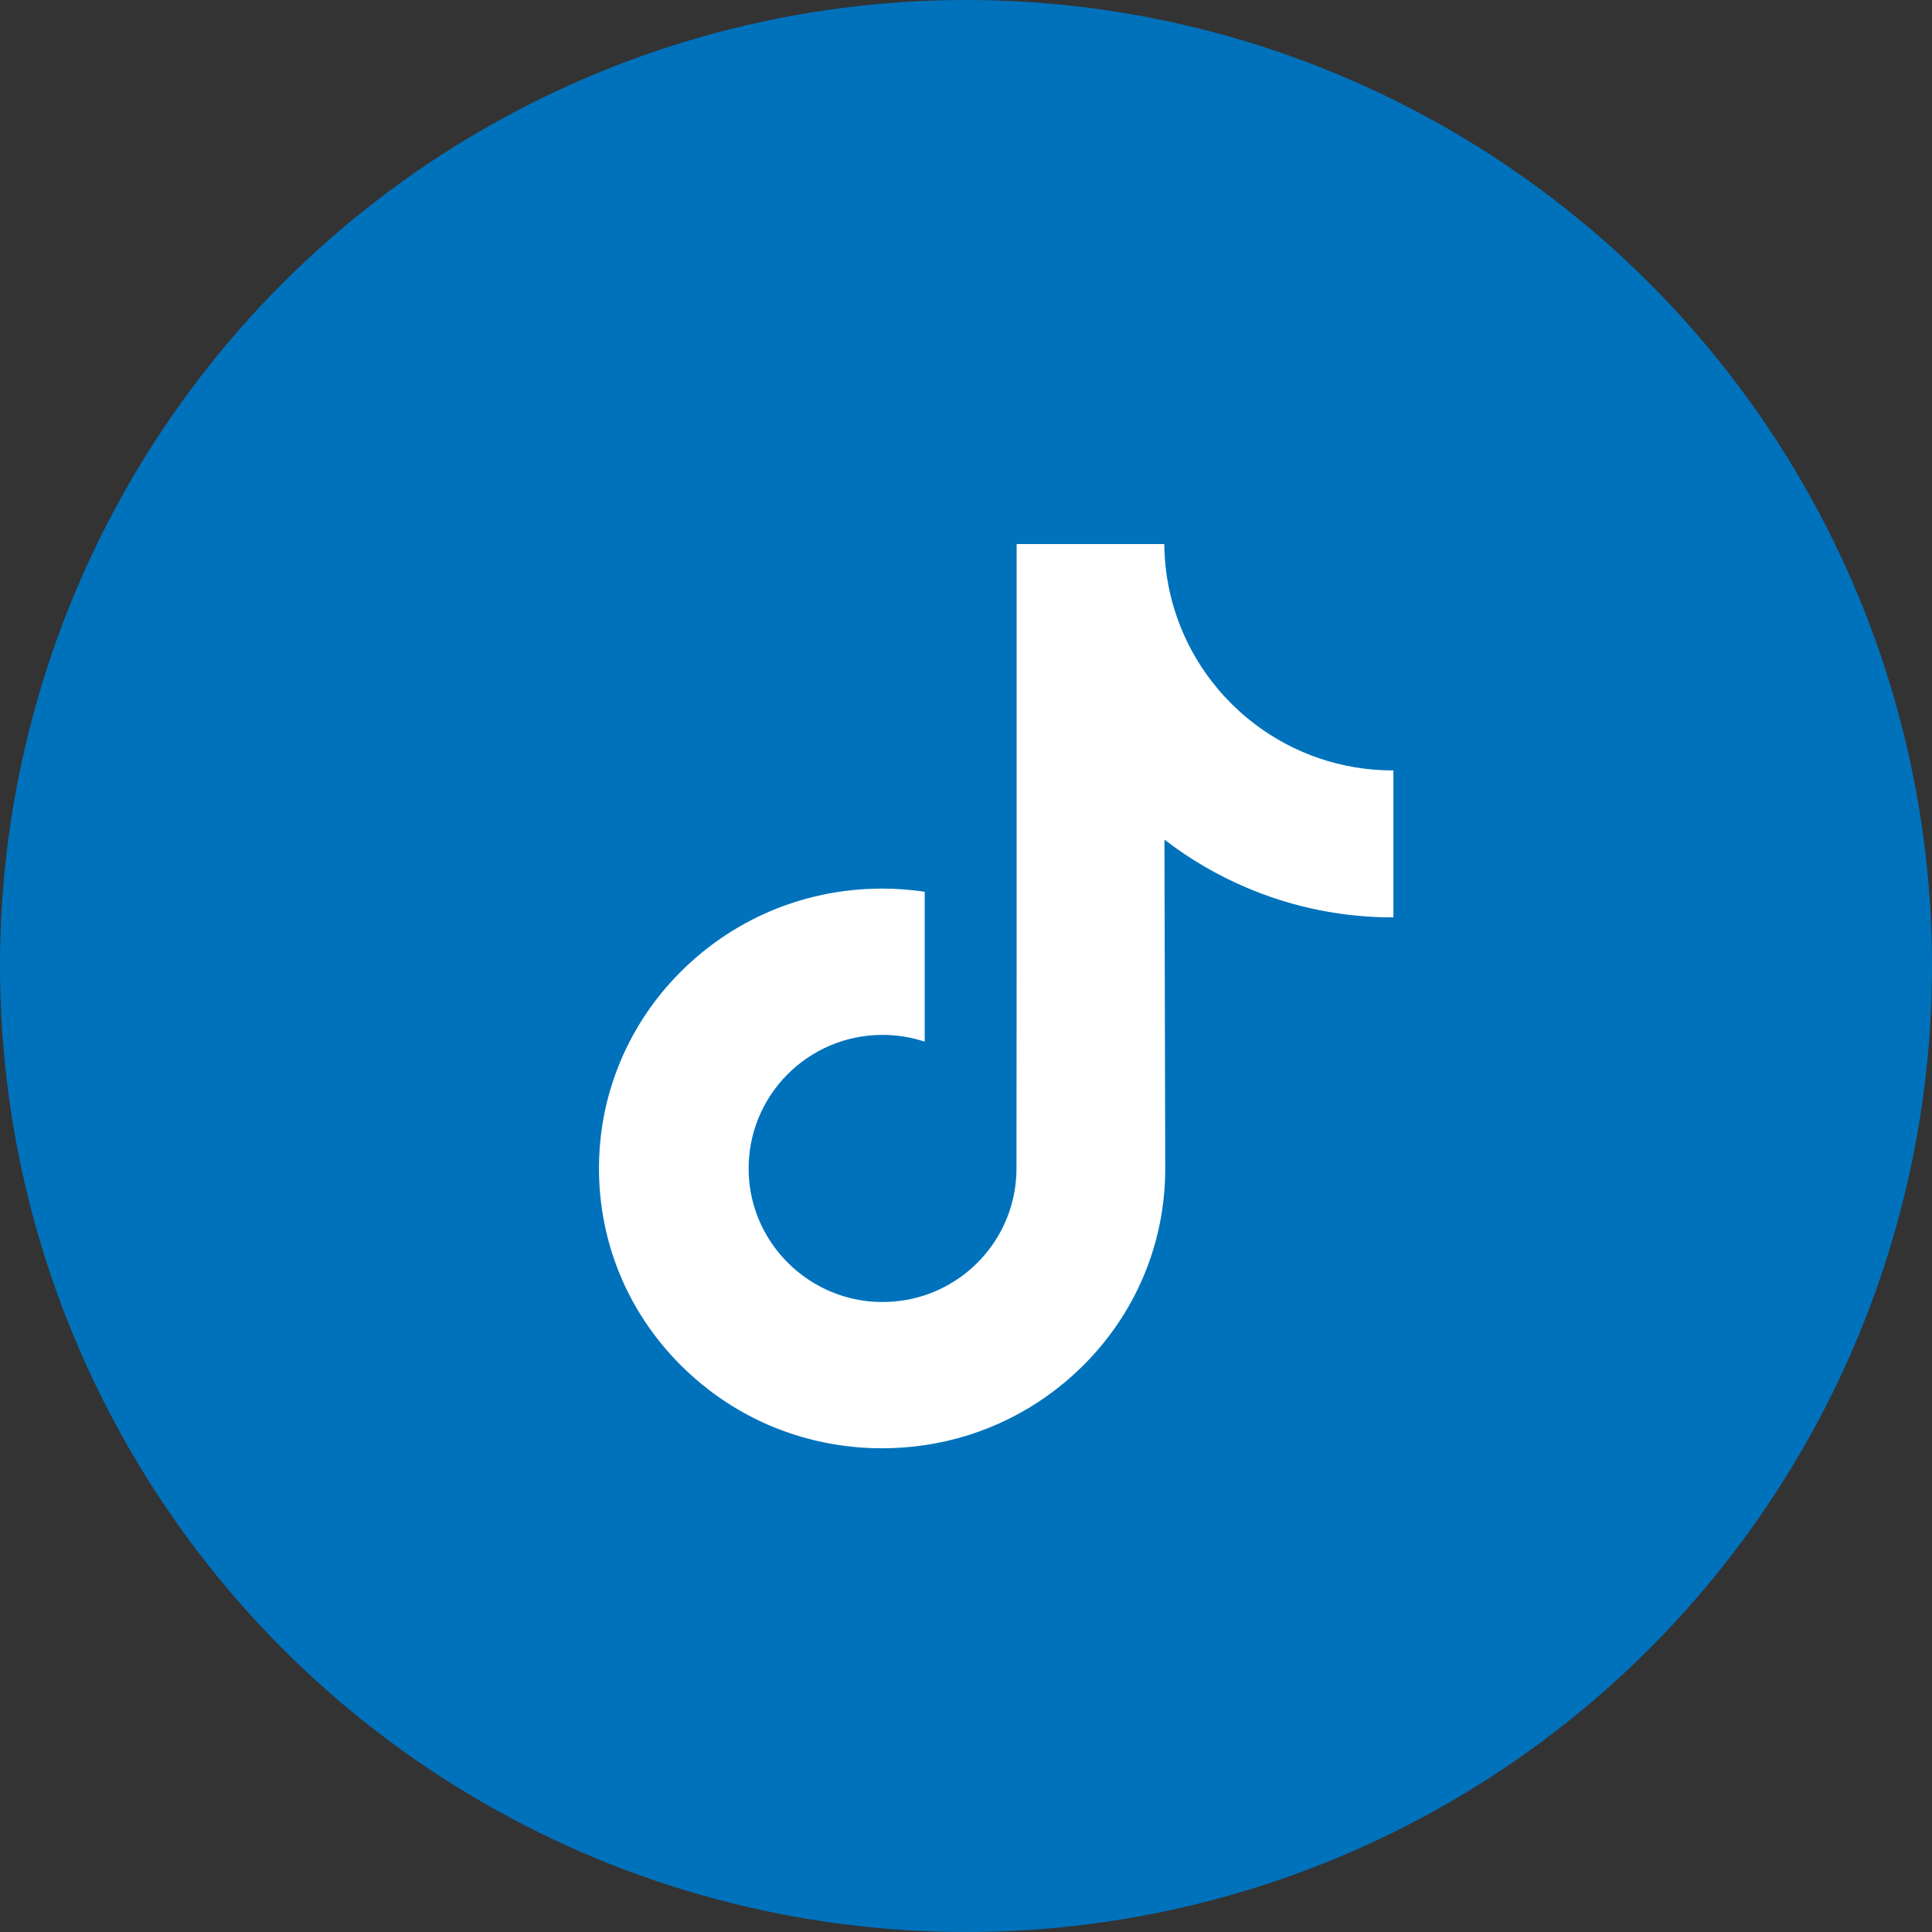
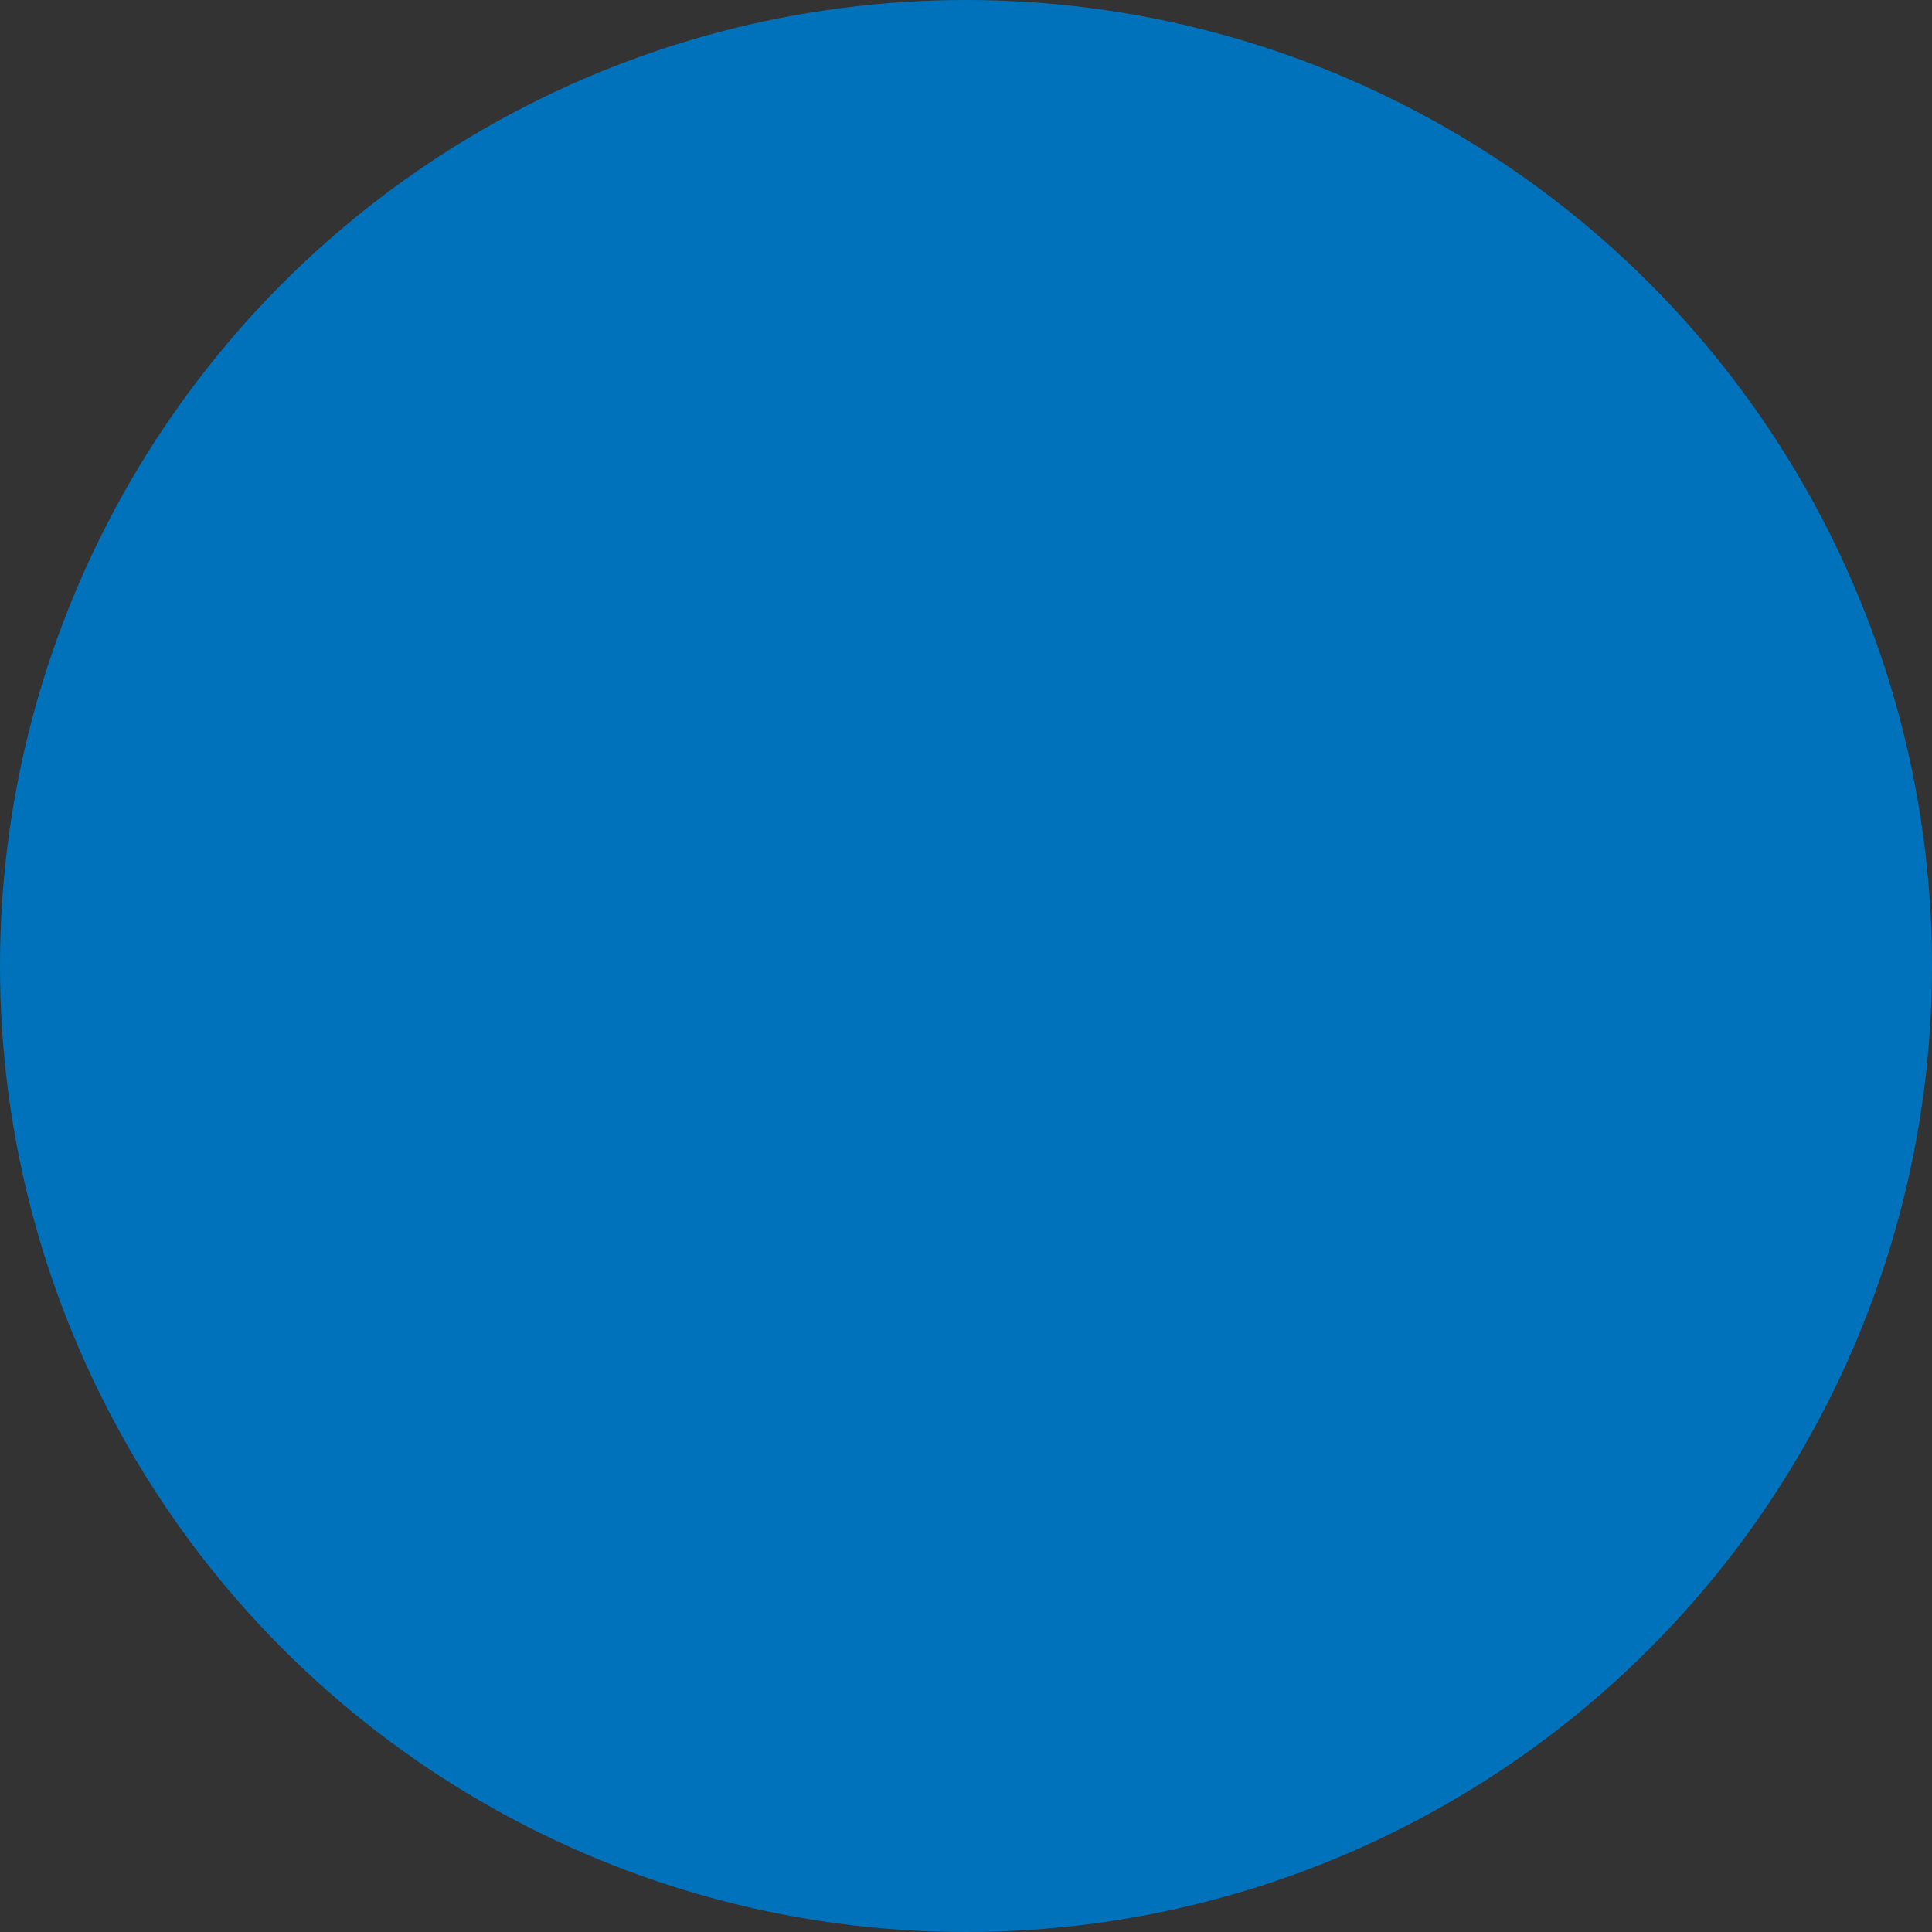
<svg xmlns="http://www.w3.org/2000/svg" width="32" height="32" viewBox="0 0 32 32" fill="none">
  <rect x="0" y="0" width="32" height="32" fill="#333333" stroke="none" />
  <circle cx="16" cy="16" r="16" fill="#0072BC" />
-   <path d="M23.072 12.761C22.216 12.761 21.426 12.478 20.792 11.999C20.064 11.451 19.542 10.646 19.357 9.719C19.311 9.49 19.287 9.254 19.284 9.011H16.839V15.694L16.836 19.354C16.836 20.332 16.199 21.162 15.316 21.454C15.059 21.538 14.782 21.578 14.494 21.562C14.126 21.542 13.781 21.431 13.482 21.252C12.844 20.87 12.411 20.179 12.4 19.387C12.381 18.15 13.381 17.141 14.618 17.141C14.862 17.141 15.096 17.181 15.316 17.253V15.427V14.77C15.084 14.736 14.848 14.718 14.61 14.718C13.257 14.718 11.992 15.281 11.087 16.294C10.403 17.06 9.993 18.037 9.93 19.061C9.847 20.407 10.339 21.687 11.294 22.631C11.435 22.769 11.582 22.898 11.736 23.017C12.555 23.647 13.556 23.988 14.61 23.988C14.848 23.988 15.084 23.971 15.316 23.936C16.3 23.791 17.209 23.34 17.927 22.631C18.808 21.76 19.295 20.603 19.3 19.373L19.287 13.907C19.708 14.231 20.167 14.5 20.661 14.708C21.428 15.032 22.242 15.196 23.079 15.195V13.42V12.761C23.079 12.761 23.073 12.761 23.072 12.761V12.761Z" fill="white" />
</svg>